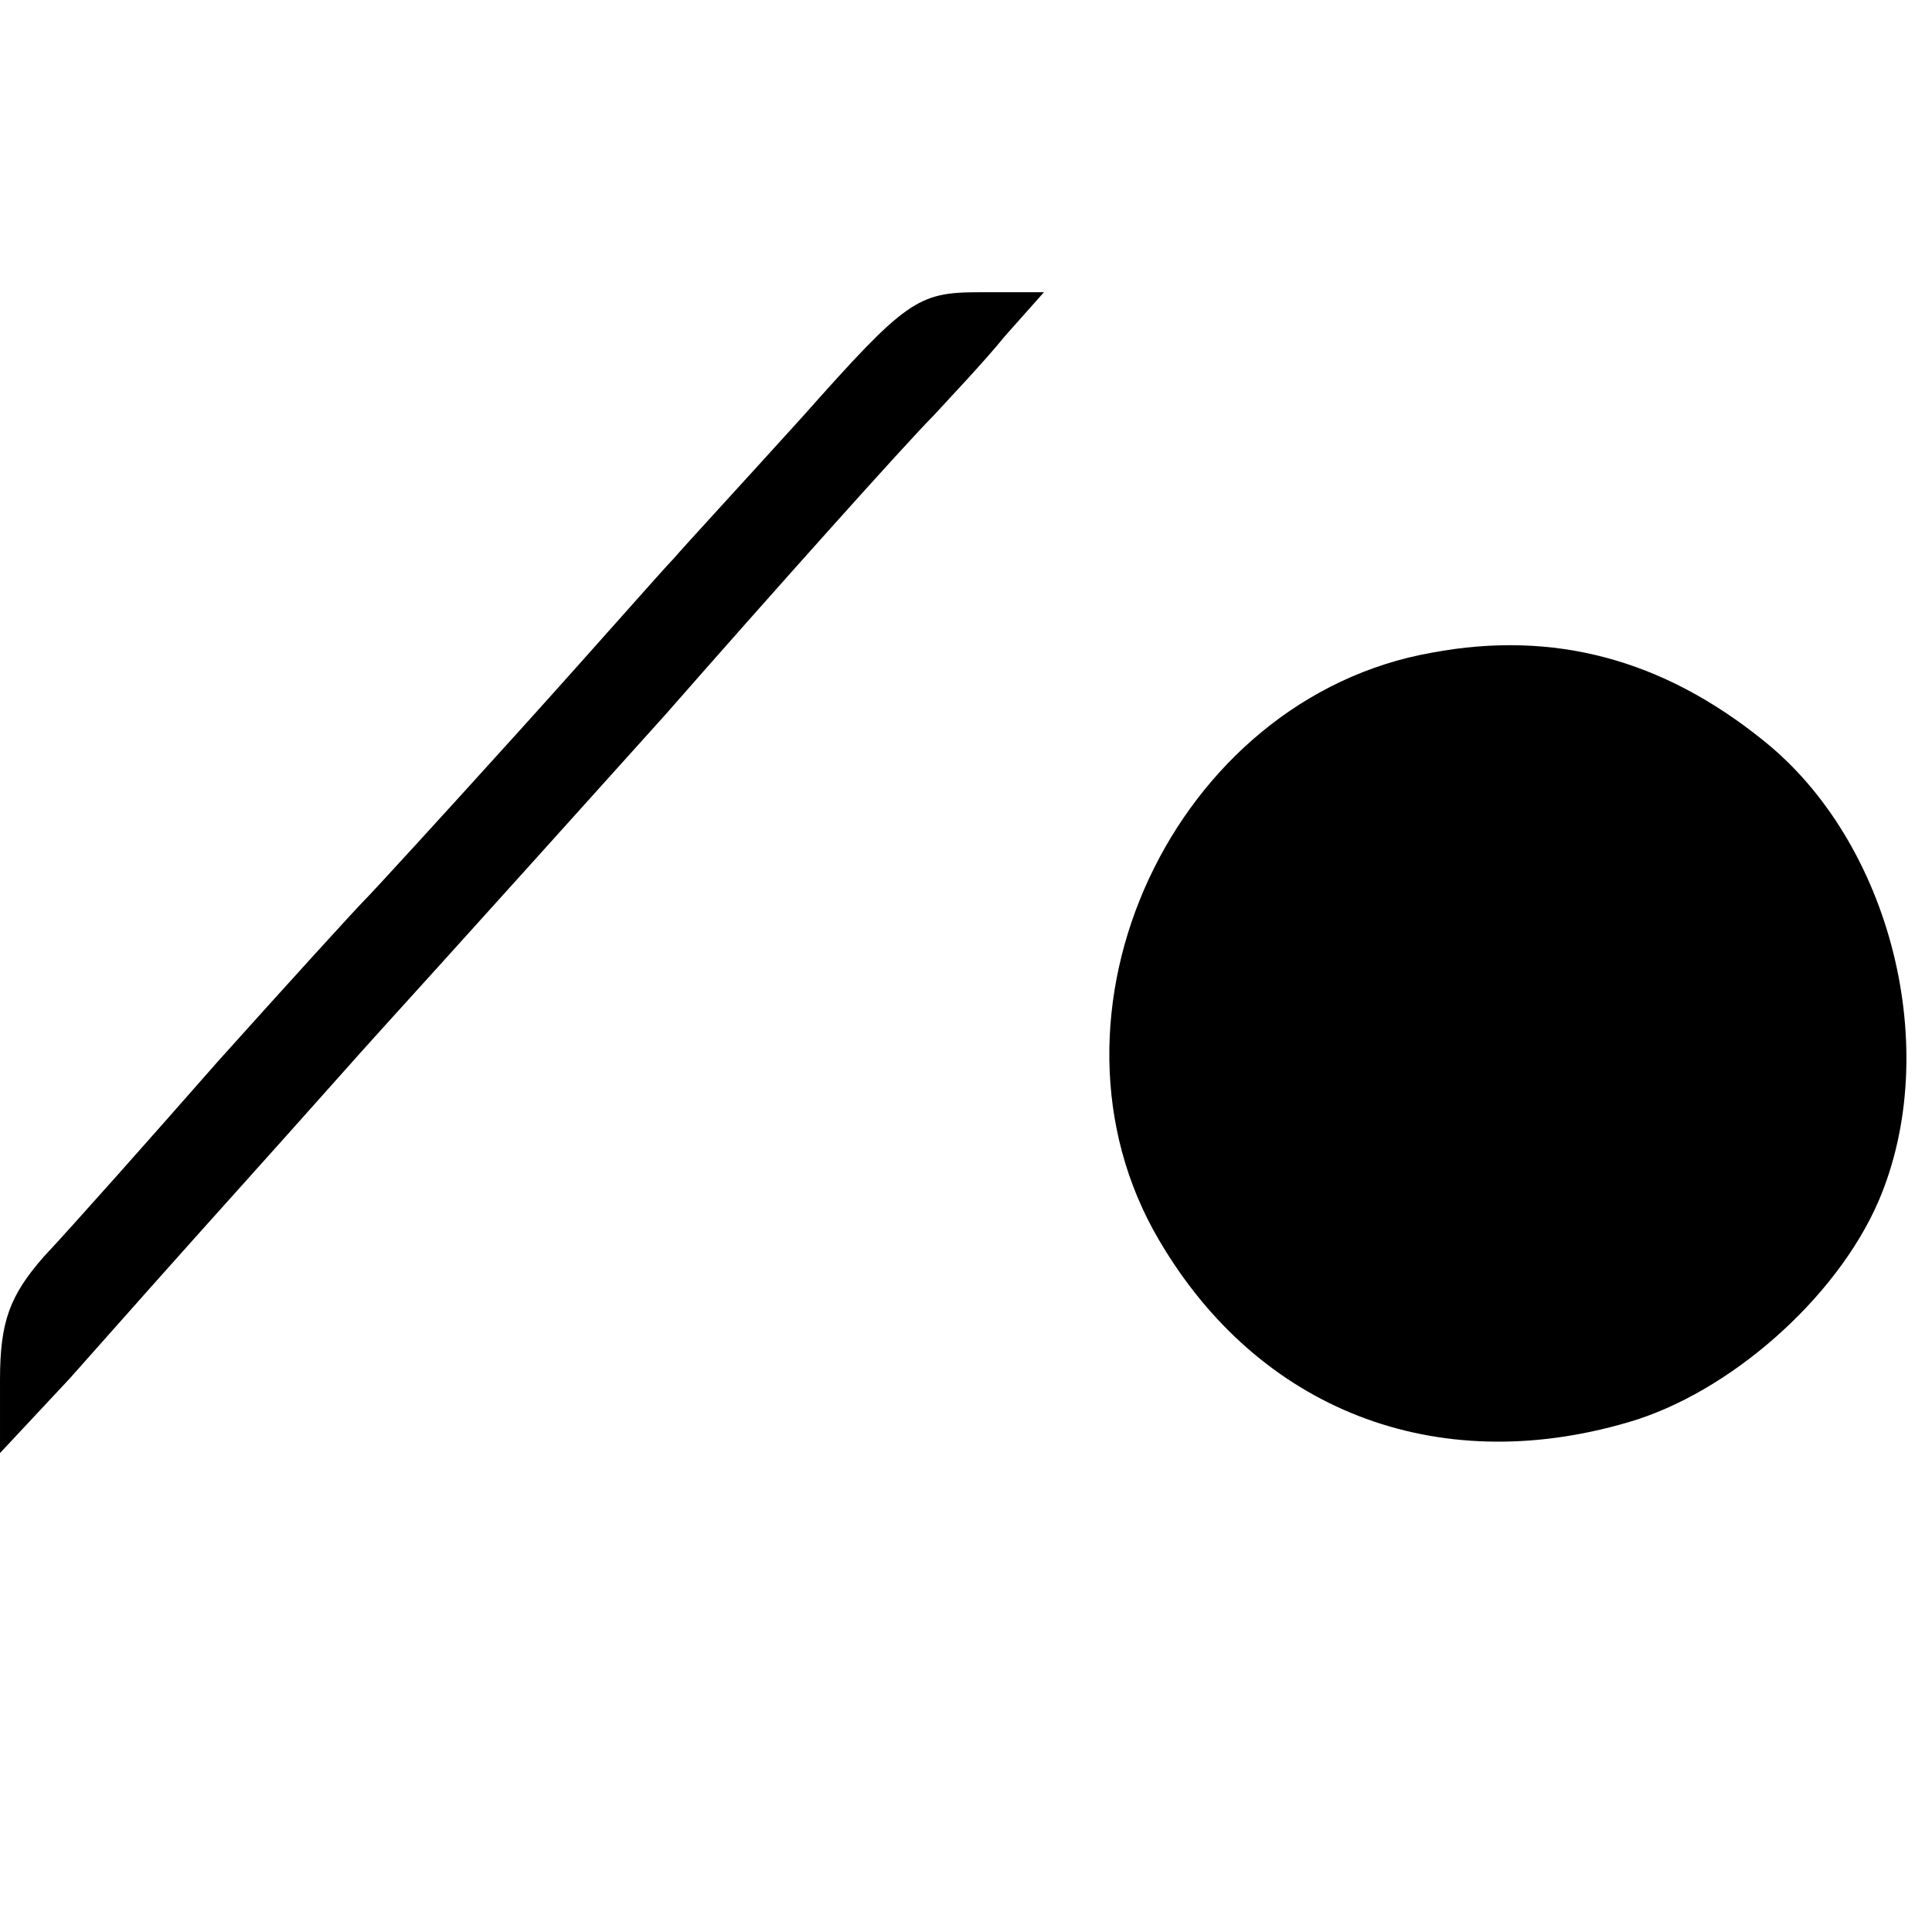
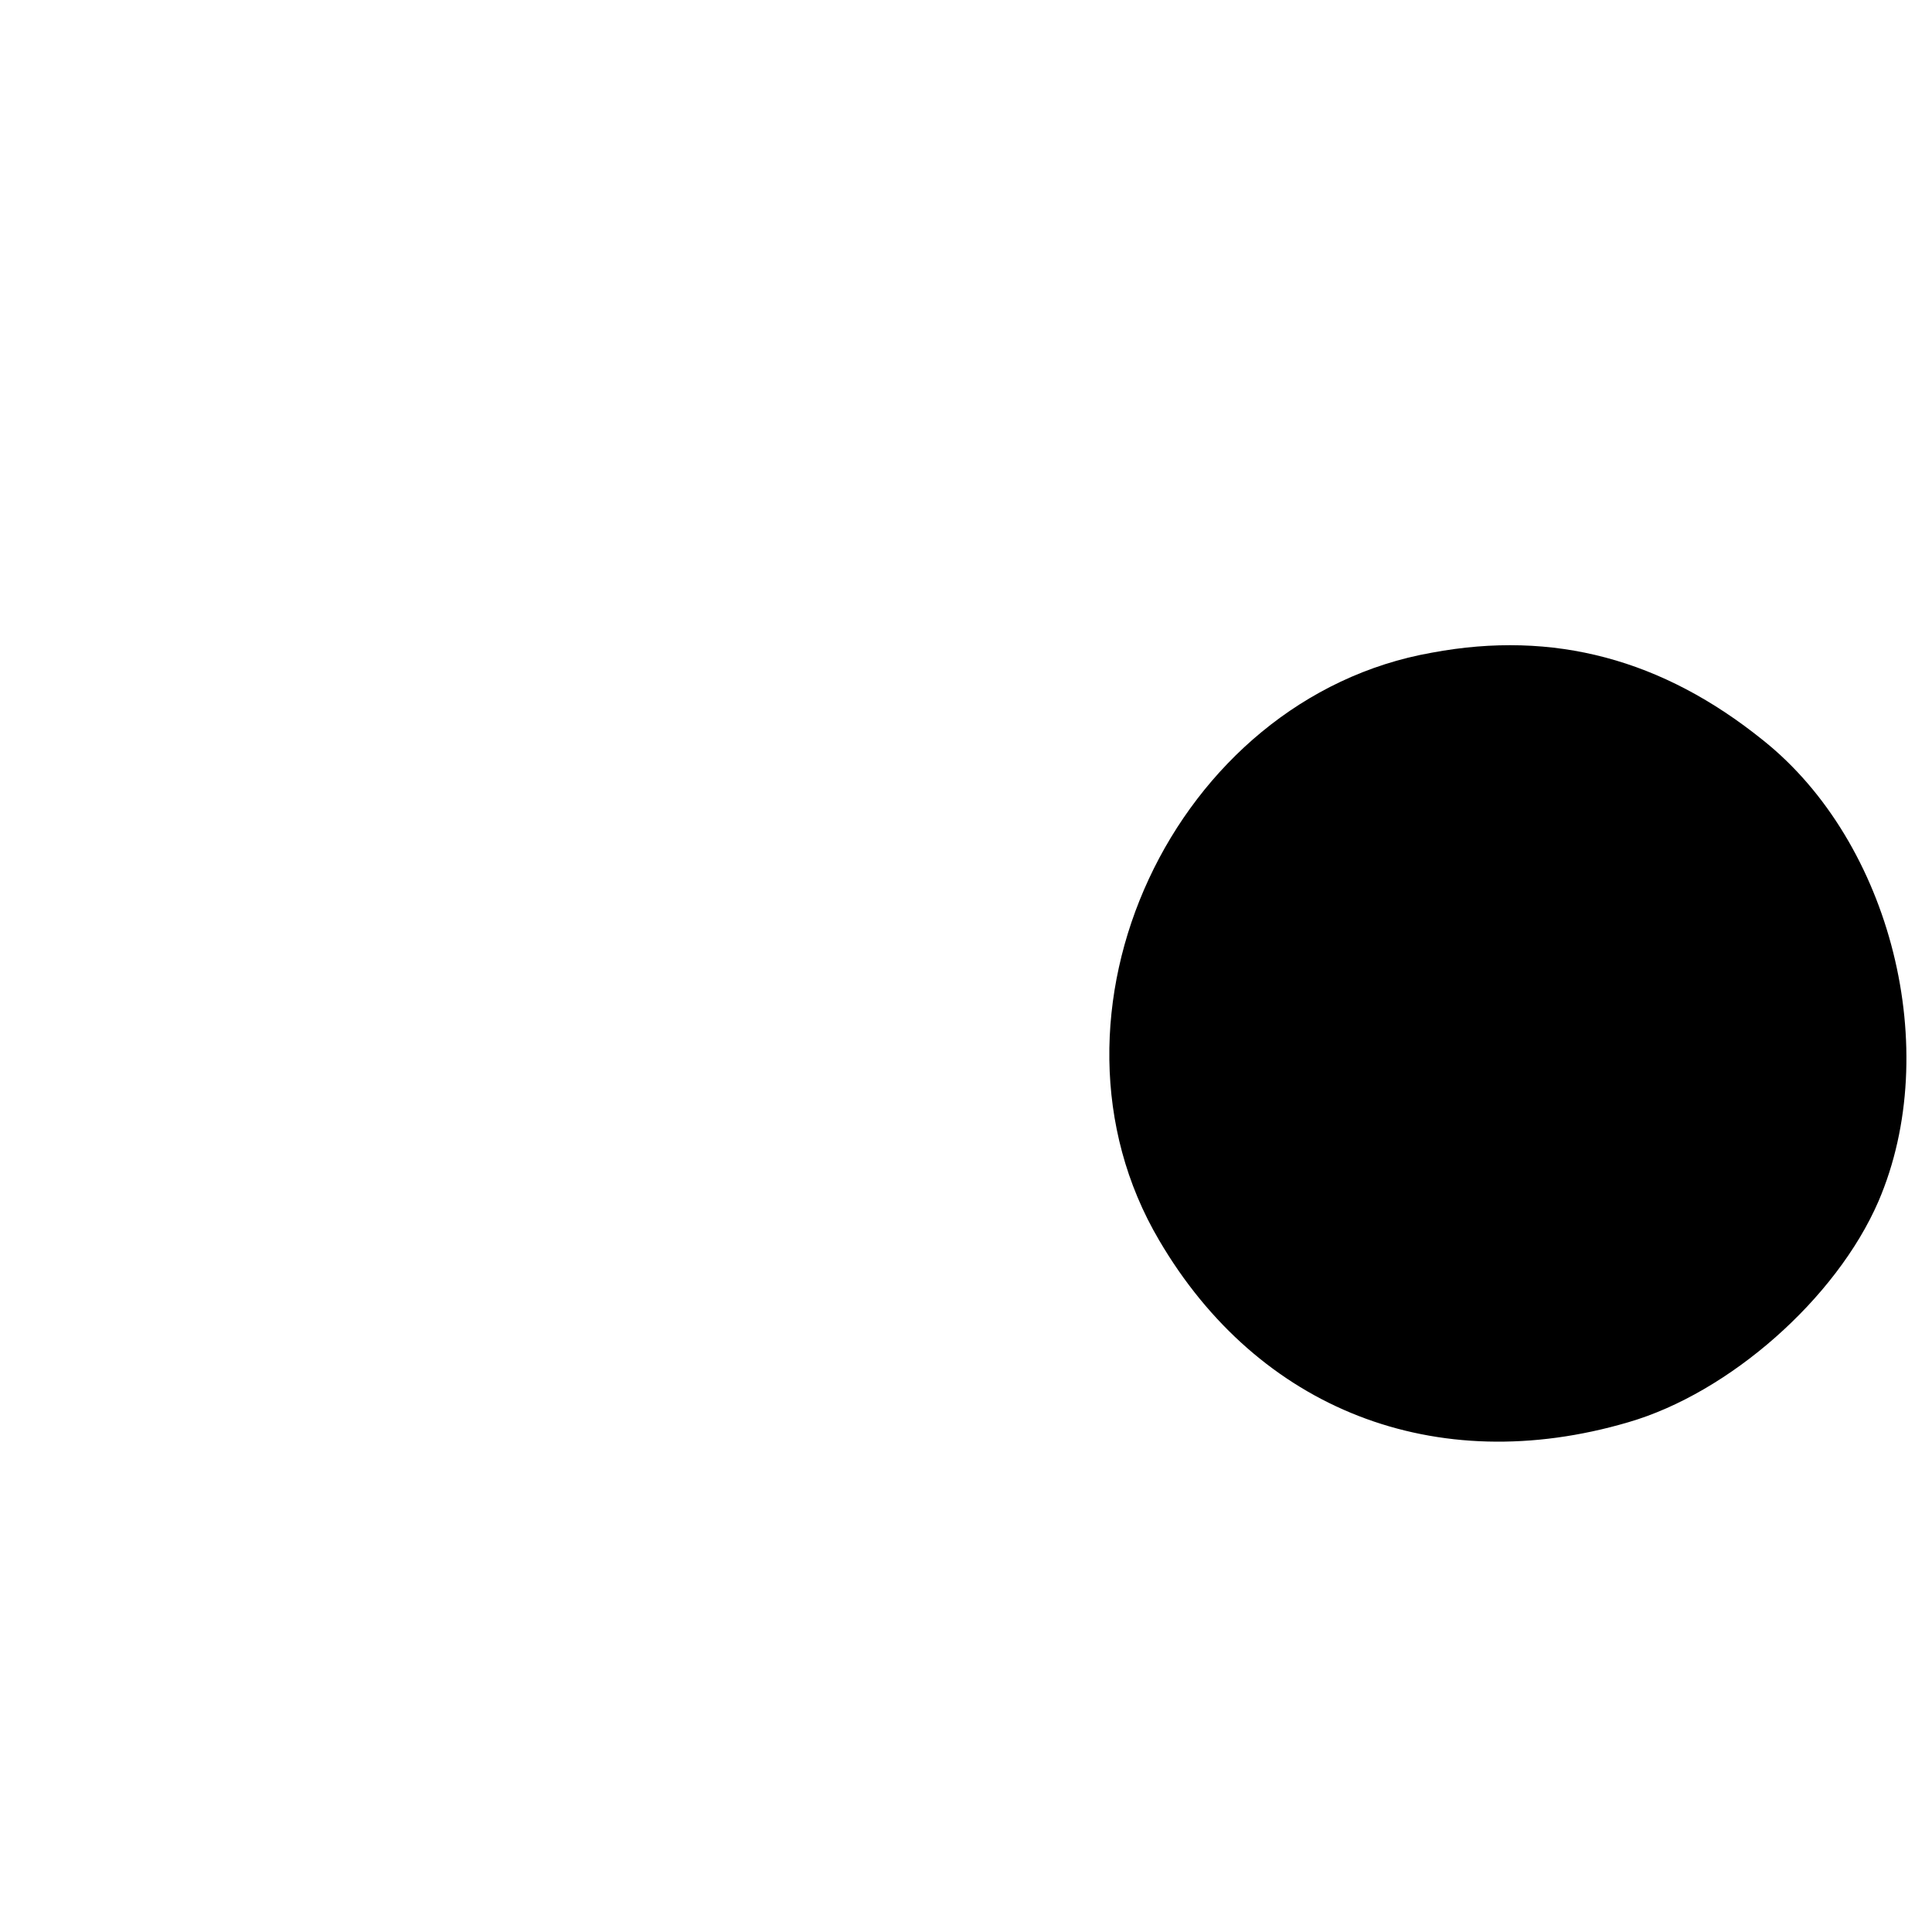
<svg xmlns="http://www.w3.org/2000/svg" version="1.0" width="119pt" height="119pt" viewBox="0 0 119 119" preserveAspectRatio="xMidYMid meet">
  <g transform="translate(0,119) scale(0.1,-0.1)" fill="#000000" stroke="none">
-     <path d="M494 933 c-38 -42 -74 -81 -79 -87 -6 -6 -48 -54 -95 -106 -47 -52 -90 -99 -96 -105 -5 -5 -46 -50 -90 -99 -43 -49 -91 -103 -107 -120 -21 -24 -27 -40 -27 -76 l0 -45 43 46 c23 26 71 80 107 120 36 40 74 83 85 95 31 34 158 175 175 194 64 73 148 167 165 184 11 12 31 33 44 49 l24 27 -40 0 c-38 0 -45 -5 -109 -77z" />
    <path d="M882 788 c-159 -28 -250 -223 -168 -362 61 -104 170 -147 289 -112 62 18 128 76 154 136 40 93 8 221 -71 284 -62 50 -129 68 -204 54z" />
  </g>
</svg>